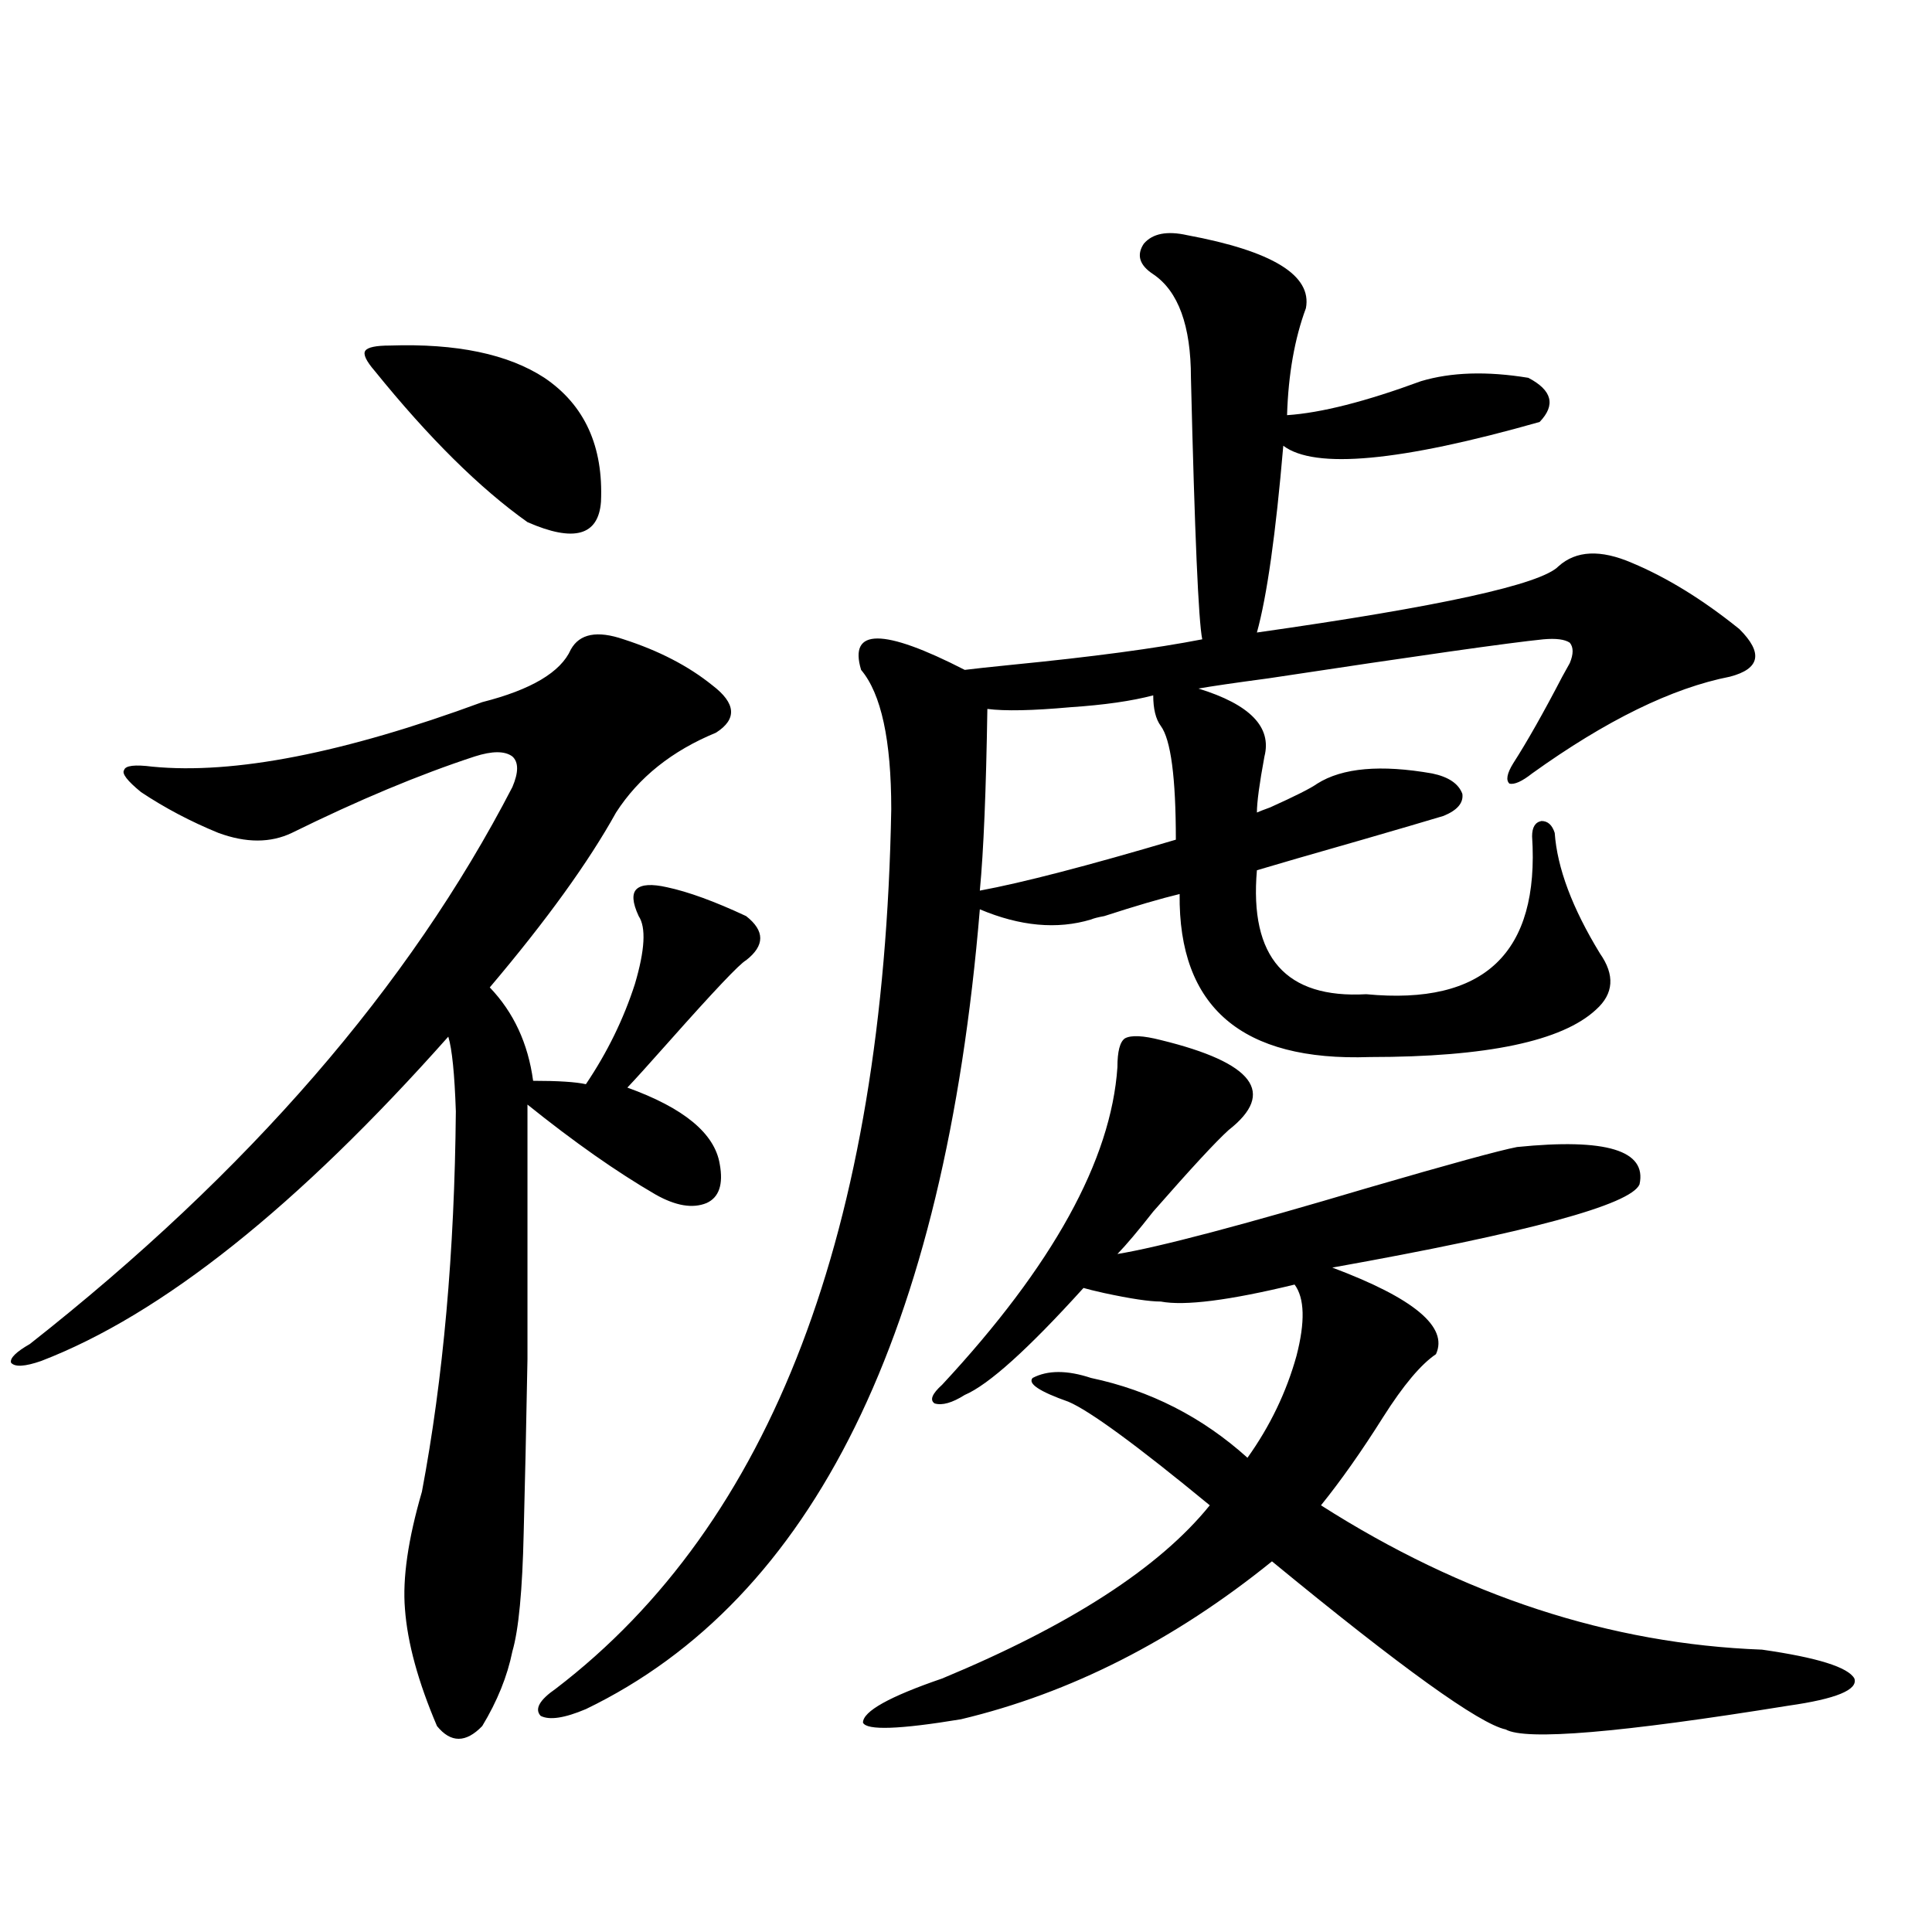
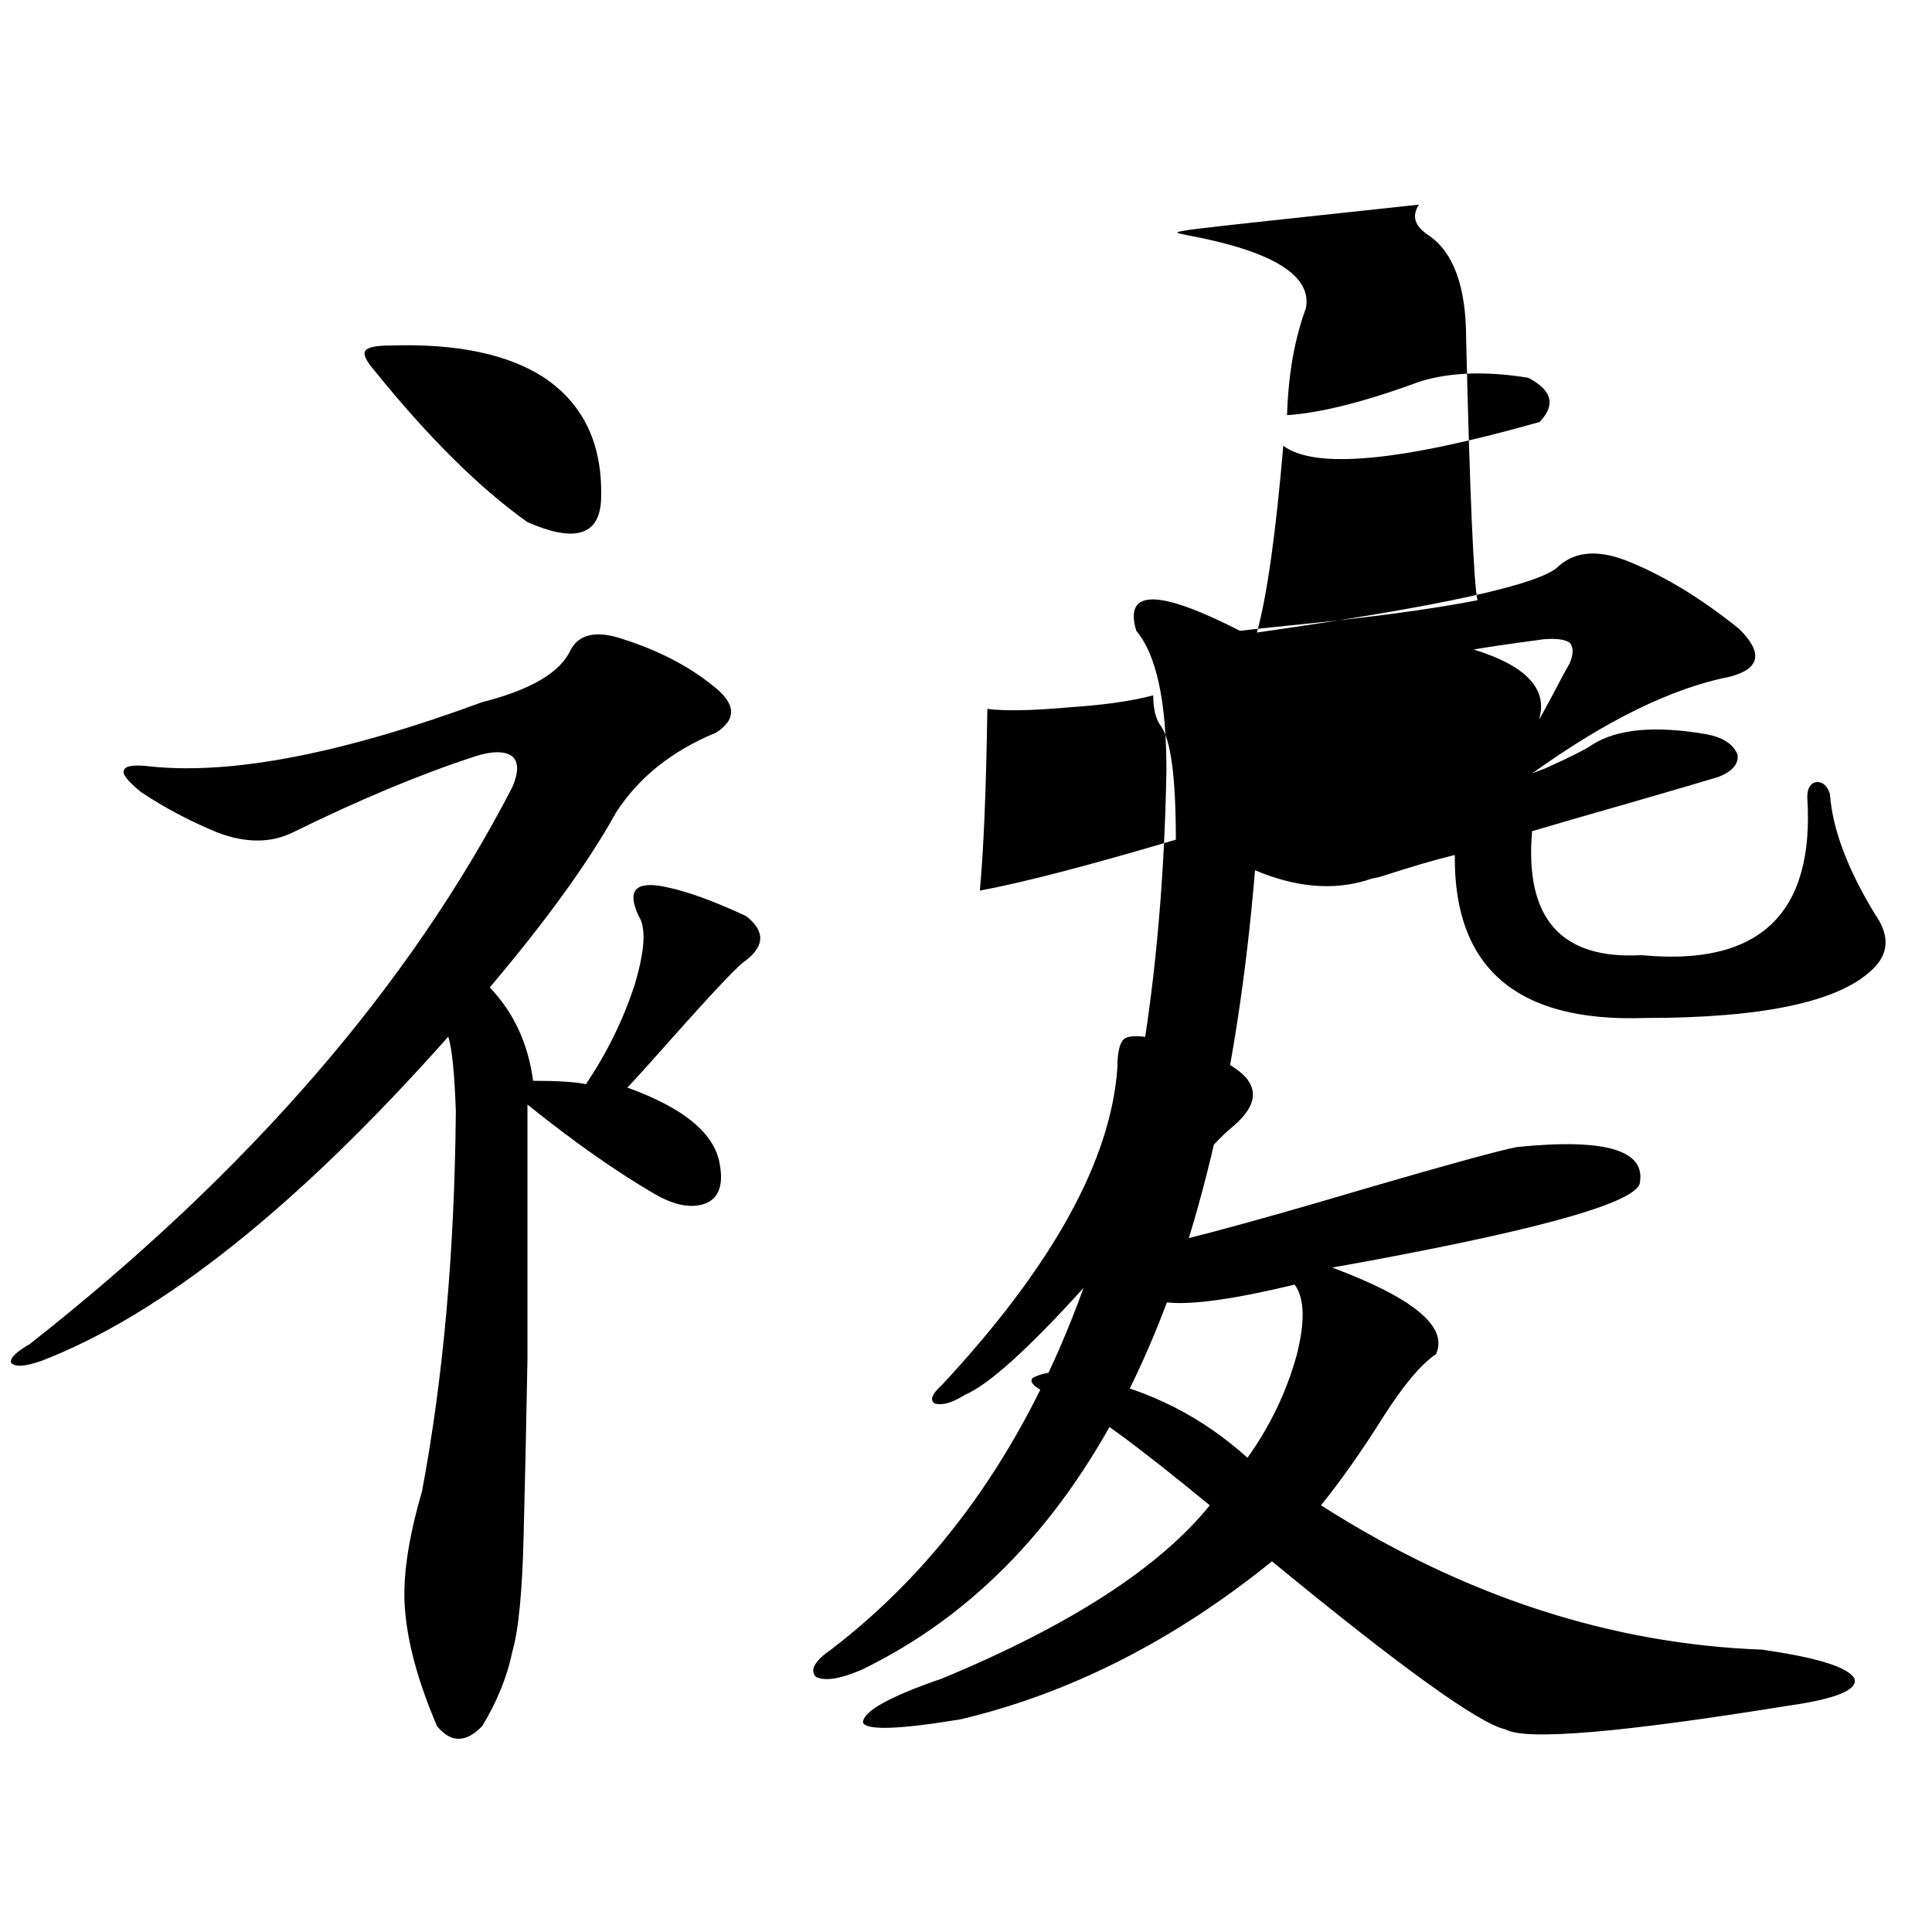
<svg xmlns="http://www.w3.org/2000/svg" version="1.1" id="图层_1" x="0px" y="0px" width="1000px" height="1000px" viewBox="0 0 1000 1000" enable-background="new 0 0 1000 1000" xml:space="preserve">
-   <path d="M322.772,330.906c18.201,5.864,33.49,13.774,45.853,23.73c12.348,9.38,13.003,17.578,1.951,24.609  c-22.773,9.38-39.999,23.154-51.706,41.309c-14.313,25.791-36.097,55.962-65.364,90.527c12.348,12.896,19.832,29.004,22.438,48.34  c13.003,0,22.104,0.591,27.316,1.758c11.052-16.396,19.512-33.687,25.365-51.855c5.198-17.578,5.854-29.292,1.951-35.156  c-3.262-7.031-3.582-11.714-0.976-14.063c2.592-2.334,7.805-2.637,15.609-0.879c11.052,2.349,24.71,7.334,40.975,14.941  c9.756,7.622,9.756,15.244,0,22.852c-3.262,1.758-16.585,15.82-39.999,42.188c-10.411,11.729-17.561,19.639-21.463,23.73  c29.268,10.547,45.197,23.73,47.804,39.551c1.951,10.547-0.335,17.29-6.829,20.215c-7.164,2.939-15.944,1.47-26.341-4.395  c-20.167-11.714-42.285-27.246-66.34-46.582c0,55.674,0,99.619,0,131.836c-0.655,35.747-1.311,65.63-1.951,89.648  c-0.655,29.883-2.606,50.387-5.854,61.523c-2.606,12.882-7.805,25.777-15.609,38.672c-8.46,8.789-16.265,8.789-23.414,0  c-9.756-22.852-15.289-43.066-16.585-60.645c-1.311-15.82,1.616-36.035,8.78-60.645c11.052-58.584,16.905-124.214,17.561-196.875  c-0.655-19.336-1.951-32.217-3.902-38.672C153.996,624.461,83.754,680.423,21.316,704.441c-8.46,2.939-13.658,3.228-15.609,0.879  c-0.655-2.334,2.592-5.562,9.756-9.668c113.168-89.058,196.413-185.146,249.75-288.281c3.247-7.607,3.247-12.881,0-15.82  c-3.902-2.925-10.411-2.925-19.512,0c-28.627,9.38-60.166,22.563-94.632,39.551c-11.066,5.273-23.749,5.273-38.048,0  c-14.313-5.85-27.651-12.881-39.999-21.094c-7.164-5.85-10.091-9.668-8.78-11.426c0.641-2.334,5.519-2.925,14.634-1.758  c42.271,4.106,99.175-7.031,170.728-33.398c25.365-6.44,40.64-15.518,45.853-27.246  C299.999,327.981,309.114,326.224,322.772,330.906z M201.8,178.855c34.466-1.167,61.127,4.395,79.998,16.699  c20.808,14.063,30.563,35.459,29.268,64.16c-1.311,17.578-13.993,21.094-38.048,10.547c-24.725-17.578-51.065-43.643-79.022-78.223  c-4.558-5.273-6.188-8.789-4.878-10.547C190.413,179.734,194.636,178.855,201.8,178.855z M614.473,121.727  c44.222,8.213,64.709,20.806,61.462,37.793c-5.854,15.82-9.115,34.277-9.756,55.371c17.561-1.167,40.64-7.031,69.267-17.578  c15.609-4.683,34.146-5.273,55.608-1.758c12.348,6.455,14.299,14.063,5.854,22.852c-72.193,20.518-116.43,24.609-132.68,12.305  c-3.902,45.703-8.46,77.935-13.658,96.68c94.952-13.472,146.979-24.897,156.094-34.277c9.101-8.198,21.783-8.789,38.048-1.758  c18.201,7.622,36.737,19.048,55.608,34.277c12.348,12.305,10.731,20.518-4.878,24.609c-29.923,5.864-64.068,22.563-102.437,50.098  c-5.213,4.106-9.115,5.864-11.707,5.273c-1.951-1.758-1.311-5.273,1.951-10.547c7.149-11.123,15.609-26.064,25.365-44.824  c1.951-3.516,3.247-5.85,3.902-7.031c1.951-4.683,1.951-8.198,0-10.547c-2.606-1.758-7.164-2.334-13.658-1.758  c-17.561,1.758-65.044,8.501-142.436,20.215c-17.561,2.349-29.603,4.106-36.097,5.273c26.661,8.213,38.048,19.927,34.146,35.156  c-2.606,14.063-3.902,23.73-3.902,29.004c1.296-0.576,3.567-1.455,6.829-2.637c13.003-5.85,21.128-9.956,24.39-12.305  c13.003-8.198,32.835-9.956,59.511-5.273c8.445,1.758,13.658,5.273,15.609,10.547c0.641,4.697-2.606,8.501-9.756,11.426  c-9.756,2.939-23.749,7.031-41.95,12.305c-26.676,7.622-44.877,12.896-54.633,15.82c-3.902,45.127,14.954,66.509,56.584,64.16  c61.127,5.864,89.754-21.382,85.852-81.738c0-4.683,1.616-7.319,4.878-7.91c3.247,0,5.519,2.061,6.829,6.152  c1.296,18.169,9.101,38.975,23.414,62.402c7.805,11.138,7.149,20.806-1.951,29.004c-17.561,16.411-56.584,24.609-117.07,24.609  c-66.34,2.349-99.189-25.776-98.534-84.375c-9.756,2.349-22.773,6.152-39.023,11.426c-3.262,0.591-5.533,1.182-6.829,1.758  c-17.561,5.273-36.752,3.516-57.56-5.273c-18.216,219.15-86.187,357.139-203.897,413.965c-11.066,4.684-18.871,5.851-23.414,3.516  c-3.262-3.516-0.655-8.212,7.805-14.063c111.857-85.542,169.752-237.305,173.654-455.273c0-35.732-5.213-59.766-15.609-72.07  c-6.509-21.67,11.372-21.67,53.657,0c4.543-0.576,12.683-1.455,24.39-2.637c41.615-4.092,74.465-8.486,98.534-13.184  c-1.951-9.365-3.902-54.492-5.854-135.352c0-26.943-6.509-44.824-19.512-53.613c-7.164-4.683-8.78-9.956-4.878-15.82  C596.577,120.848,604.062,119.393,614.473,121.727z M600.814,538.328c48.124,11.729,59.831,27.246,35.121,46.582  c-6.509,5.864-19.512,19.927-39.023,42.188c-7.805,9.971-13.993,17.29-18.536,21.973c21.463-3.516,64.709-14.941,129.753-34.277  c42.271-12.305,67.956-19.336,77.071-21.094c46.173-4.683,67.315,1.758,63.413,19.336c-4.558,10.547-57.56,24.912-159.021,43.066  c42.271,15.82,60.151,30.762,53.657,44.824c-7.805,5.273-16.92,16.123-27.316,32.52c-11.066,17.578-21.798,32.822-32.194,45.703  c73.489,46.885,149.585,71.769,228.287,74.707c28.612,4.093,44.542,9.078,47.804,14.941c1.951,5.851-9.436,10.547-34.146,14.063  c-87.162,14.063-135.941,18.155-146.338,12.305c-13.658-2.938-53.992-31.942-120.973-87.012  c-50.73,41.007-104.388,68.253-160.972,81.738c-31.874,5.273-48.779,5.851-50.73,1.758c0-5.863,13.658-13.485,40.975-22.852  c66.34-27.548,112.513-57.417,138.533-89.648c-37.728-31.05-62.117-48.916-73.169-53.613c-14.969-5.273-21.143-9.365-18.536-12.305  c7.805-4.092,17.881-4.092,30.243,0c30.563,6.455,57.56,20.215,80.974,41.309c11.707-16.396,20.152-33.975,25.365-52.734  c4.543-17.578,4.223-29.883-0.976-36.914c-33.825,8.213-56.919,11.138-69.267,8.789c-5.854,0-15.609-1.455-29.268-4.395  c-5.213-1.167-8.78-2.046-10.731-2.637c-28.627,31.641-49.114,50.098-61.462,55.371c-6.509,4.106-11.707,5.576-15.609,4.395  c-2.606-1.758-1.311-4.971,3.902-9.668c57.225-61.523,87.468-116.304,90.729-164.355c0-8.198,1.296-13.184,3.902-14.941  C585.525,535.691,591.699,535.994,600.814,538.328z M596.912,359.91c-11.066,2.939-25.365,4.985-42.926,6.152  c-19.512,1.758-33.825,2.061-42.926,0.879c-0.655,42.188-1.951,73.54-3.902,94.043c22.104-4.092,55.929-12.881,101.461-26.367  c0-32.217-2.606-51.855-7.805-58.887C598.208,372.215,596.912,366.941,596.912,359.91z" />
+   <path d="M322.772,330.906c18.201,5.864,33.49,13.774,45.853,23.73c12.348,9.38,13.003,17.578,1.951,24.609  c-22.773,9.38-39.999,23.154-51.706,41.309c-14.313,25.791-36.097,55.962-65.364,90.527c12.348,12.896,19.832,29.004,22.438,48.34  c13.003,0,22.104,0.591,27.316,1.758c11.052-16.396,19.512-33.687,25.365-51.855c5.198-17.578,5.854-29.292,1.951-35.156  c-3.262-7.031-3.582-11.714-0.976-14.063c2.592-2.334,7.805-2.637,15.609-0.879c11.052,2.349,24.71,7.334,40.975,14.941  c9.756,7.622,9.756,15.244,0,22.852c-3.262,1.758-16.585,15.82-39.999,42.188c-10.411,11.729-17.561,19.639-21.463,23.73  c29.268,10.547,45.197,23.73,47.804,39.551c1.951,10.547-0.335,17.29-6.829,20.215c-7.164,2.939-15.944,1.47-26.341-4.395  c-20.167-11.714-42.285-27.246-66.34-46.582c0,55.674,0,99.619,0,131.836c-0.655,35.747-1.311,65.63-1.951,89.648  c-0.655,29.883-2.606,50.387-5.854,61.523c-2.606,12.882-7.805,25.777-15.609,38.672c-8.46,8.789-16.265,8.789-23.414,0  c-9.756-22.852-15.289-43.066-16.585-60.645c-1.311-15.82,1.616-36.035,8.78-60.645c11.052-58.584,16.905-124.214,17.561-196.875  c-0.655-19.336-1.951-32.217-3.902-38.672C153.996,624.461,83.754,680.423,21.316,704.441c-8.46,2.939-13.658,3.228-15.609,0.879  c-0.655-2.334,2.592-5.562,9.756-9.668c113.168-89.058,196.413-185.146,249.75-288.281c3.247-7.607,3.247-12.881,0-15.82  c-3.902-2.925-10.411-2.925-19.512,0c-28.627,9.38-60.166,22.563-94.632,39.551c-11.066,5.273-23.749,5.273-38.048,0  c-14.313-5.85-27.651-12.881-39.999-21.094c-7.164-5.85-10.091-9.668-8.78-11.426c0.641-2.334,5.519-2.925,14.634-1.758  c42.271,4.106,99.175-7.031,170.728-33.398c25.365-6.44,40.64-15.518,45.853-27.246  C299.999,327.981,309.114,326.224,322.772,330.906z M201.8,178.855c34.466-1.167,61.127,4.395,79.998,16.699  c20.808,14.063,30.563,35.459,29.268,64.16c-1.311,17.578-13.993,21.094-38.048,10.547c-24.725-17.578-51.065-43.643-79.022-78.223  c-4.558-5.273-6.188-8.789-4.878-10.547C190.413,179.734,194.636,178.855,201.8,178.855z M614.473,121.727  c44.222,8.213,64.709,20.806,61.462,37.793c-5.854,15.82-9.115,34.277-9.756,55.371c17.561-1.167,40.64-7.031,69.267-17.578  c15.609-4.683,34.146-5.273,55.608-1.758c12.348,6.455,14.299,14.063,5.854,22.852c-72.193,20.518-116.43,24.609-132.68,12.305  c-3.902,45.703-8.46,77.935-13.658,96.68c94.952-13.472,146.979-24.897,156.094-34.277c9.101-8.198,21.783-8.789,38.048-1.758  c18.201,7.622,36.737,19.048,55.608,34.277c12.348,12.305,10.731,20.518-4.878,24.609c-29.923,5.864-64.068,22.563-102.437,50.098  c-5.213,4.106-9.115,5.864-11.707,5.273c-1.951-1.758-1.311-5.273,1.951-10.547c7.149-11.123,15.609-26.064,25.365-44.824  c1.951-3.516,3.247-5.85,3.902-7.031c1.951-4.683,1.951-8.198,0-10.547c-2.606-1.758-7.164-2.334-13.658-1.758  c-17.561,2.349-29.603,4.106-36.097,5.273c26.661,8.213,38.048,19.927,34.146,35.156  c-2.606,14.063-3.902,23.73-3.902,29.004c1.296-0.576,3.567-1.455,6.829-2.637c13.003-5.85,21.128-9.956,24.39-12.305  c13.003-8.198,32.835-9.956,59.511-5.273c8.445,1.758,13.658,5.273,15.609,10.547c0.641,4.697-2.606,8.501-9.756,11.426  c-9.756,2.939-23.749,7.031-41.95,12.305c-26.676,7.622-44.877,12.896-54.633,15.82c-3.902,45.127,14.954,66.509,56.584,64.16  c61.127,5.864,89.754-21.382,85.852-81.738c0-4.683,1.616-7.319,4.878-7.91c3.247,0,5.519,2.061,6.829,6.152  c1.296,18.169,9.101,38.975,23.414,62.402c7.805,11.138,7.149,20.806-1.951,29.004c-17.561,16.411-56.584,24.609-117.07,24.609  c-66.34,2.349-99.189-25.776-98.534-84.375c-9.756,2.349-22.773,6.152-39.023,11.426c-3.262,0.591-5.533,1.182-6.829,1.758  c-17.561,5.273-36.752,3.516-57.56-5.273c-18.216,219.15-86.187,357.139-203.897,413.965c-11.066,4.684-18.871,5.851-23.414,3.516  c-3.262-3.516-0.655-8.212,7.805-14.063c111.857-85.542,169.752-237.305,173.654-455.273c0-35.732-5.213-59.766-15.609-72.07  c-6.509-21.67,11.372-21.67,53.657,0c4.543-0.576,12.683-1.455,24.39-2.637c41.615-4.092,74.465-8.486,98.534-13.184  c-1.951-9.365-3.902-54.492-5.854-135.352c0-26.943-6.509-44.824-19.512-53.613c-7.164-4.683-8.78-9.956-4.878-15.82  C596.577,120.848,604.062,119.393,614.473,121.727z M600.814,538.328c48.124,11.729,59.831,27.246,35.121,46.582  c-6.509,5.864-19.512,19.927-39.023,42.188c-7.805,9.971-13.993,17.29-18.536,21.973c21.463-3.516,64.709-14.941,129.753-34.277  c42.271-12.305,67.956-19.336,77.071-21.094c46.173-4.683,67.315,1.758,63.413,19.336c-4.558,10.547-57.56,24.912-159.021,43.066  c42.271,15.82,60.151,30.762,53.657,44.824c-7.805,5.273-16.92,16.123-27.316,32.52c-11.066,17.578-21.798,32.822-32.194,45.703  c73.489,46.885,149.585,71.769,228.287,74.707c28.612,4.093,44.542,9.078,47.804,14.941c1.951,5.851-9.436,10.547-34.146,14.063  c-87.162,14.063-135.941,18.155-146.338,12.305c-13.658-2.938-53.992-31.942-120.973-87.012  c-50.73,41.007-104.388,68.253-160.972,81.738c-31.874,5.273-48.779,5.851-50.73,1.758c0-5.863,13.658-13.485,40.975-22.852  c66.34-27.548,112.513-57.417,138.533-89.648c-37.728-31.05-62.117-48.916-73.169-53.613c-14.969-5.273-21.143-9.365-18.536-12.305  c7.805-4.092,17.881-4.092,30.243,0c30.563,6.455,57.56,20.215,80.974,41.309c11.707-16.396,20.152-33.975,25.365-52.734  c4.543-17.578,4.223-29.883-0.976-36.914c-33.825,8.213-56.919,11.138-69.267,8.789c-5.854,0-15.609-1.455-29.268-4.395  c-5.213-1.167-8.78-2.046-10.731-2.637c-28.627,31.641-49.114,50.098-61.462,55.371c-6.509,4.106-11.707,5.576-15.609,4.395  c-2.606-1.758-1.311-4.971,3.902-9.668c57.225-61.523,87.468-116.304,90.729-164.355c0-8.198,1.296-13.184,3.902-14.941  C585.525,535.691,591.699,535.994,600.814,538.328z M596.912,359.91c-11.066,2.939-25.365,4.985-42.926,6.152  c-19.512,1.758-33.825,2.061-42.926,0.879c-0.655,42.188-1.951,73.54-3.902,94.043c22.104-4.092,55.929-12.881,101.461-26.367  c0-32.217-2.606-51.855-7.805-58.887C598.208,372.215,596.912,366.941,596.912,359.91z" />
</svg>